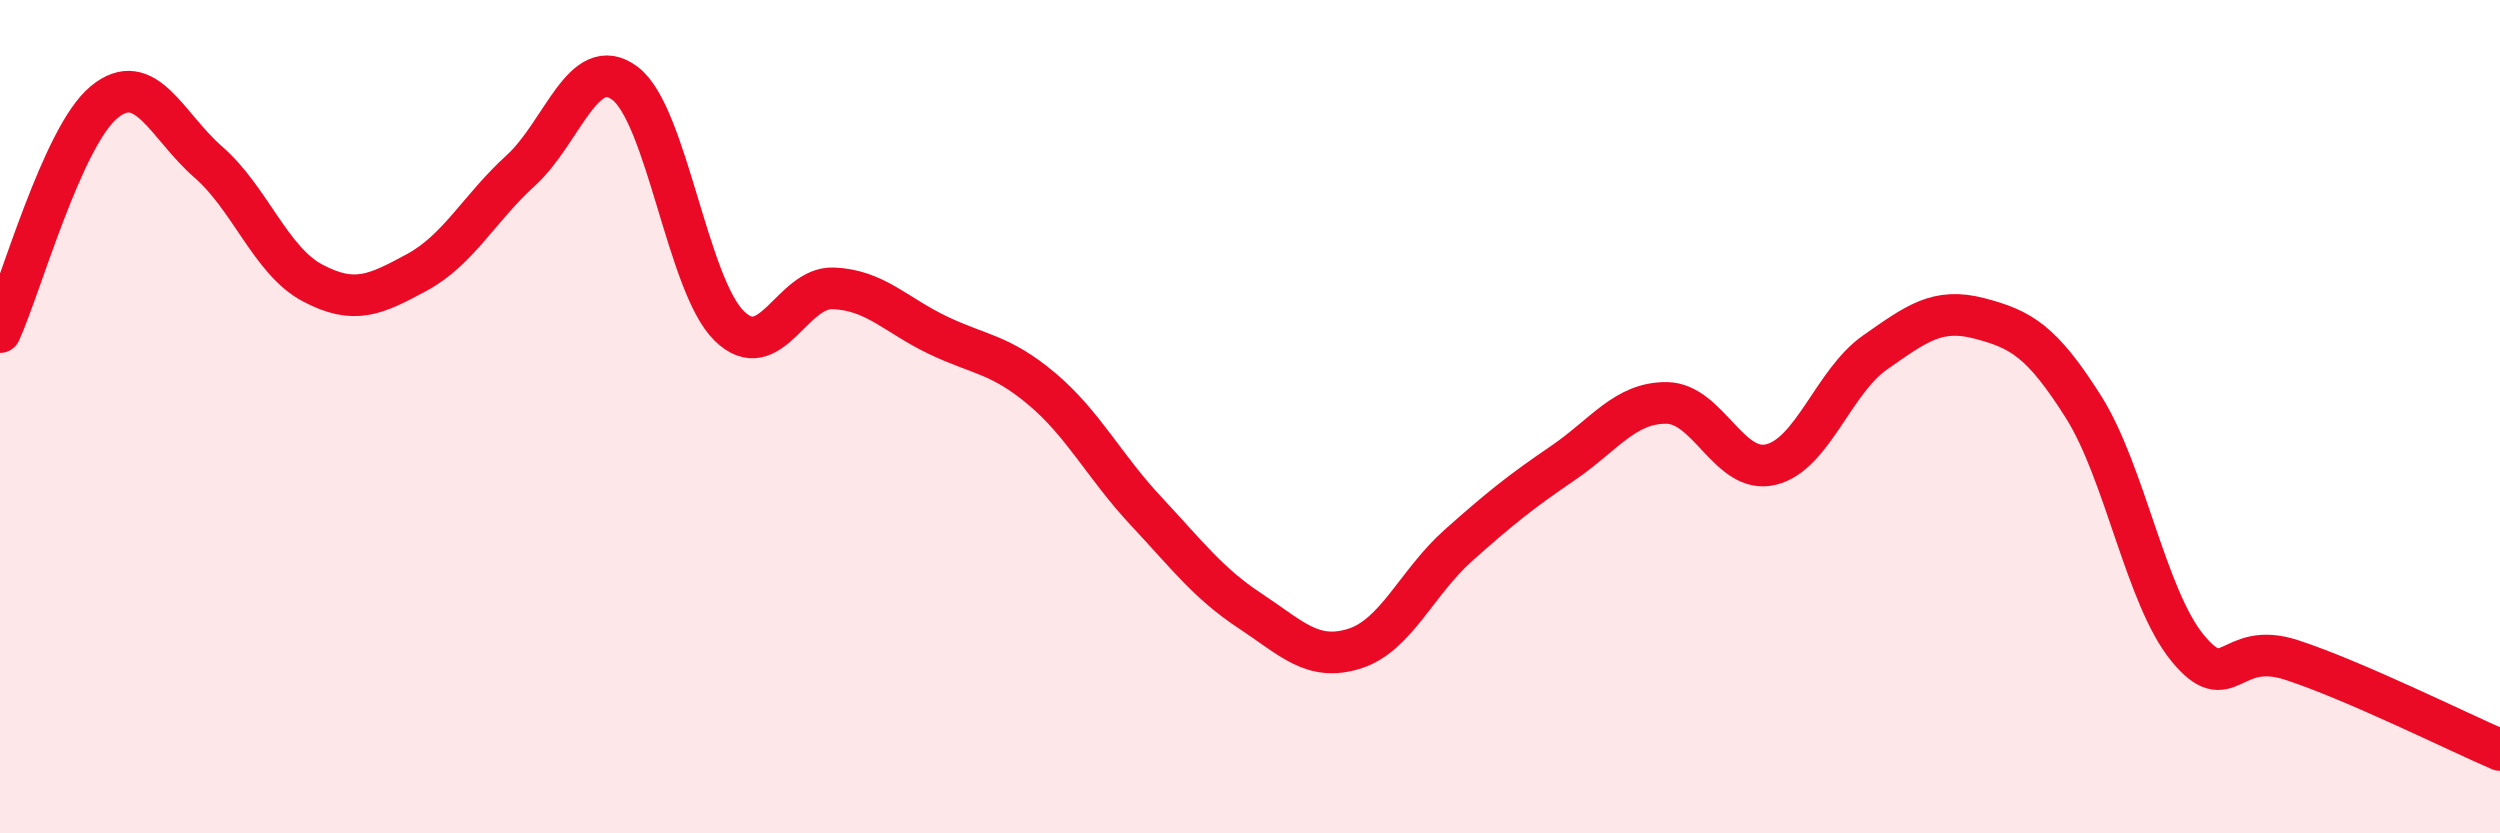
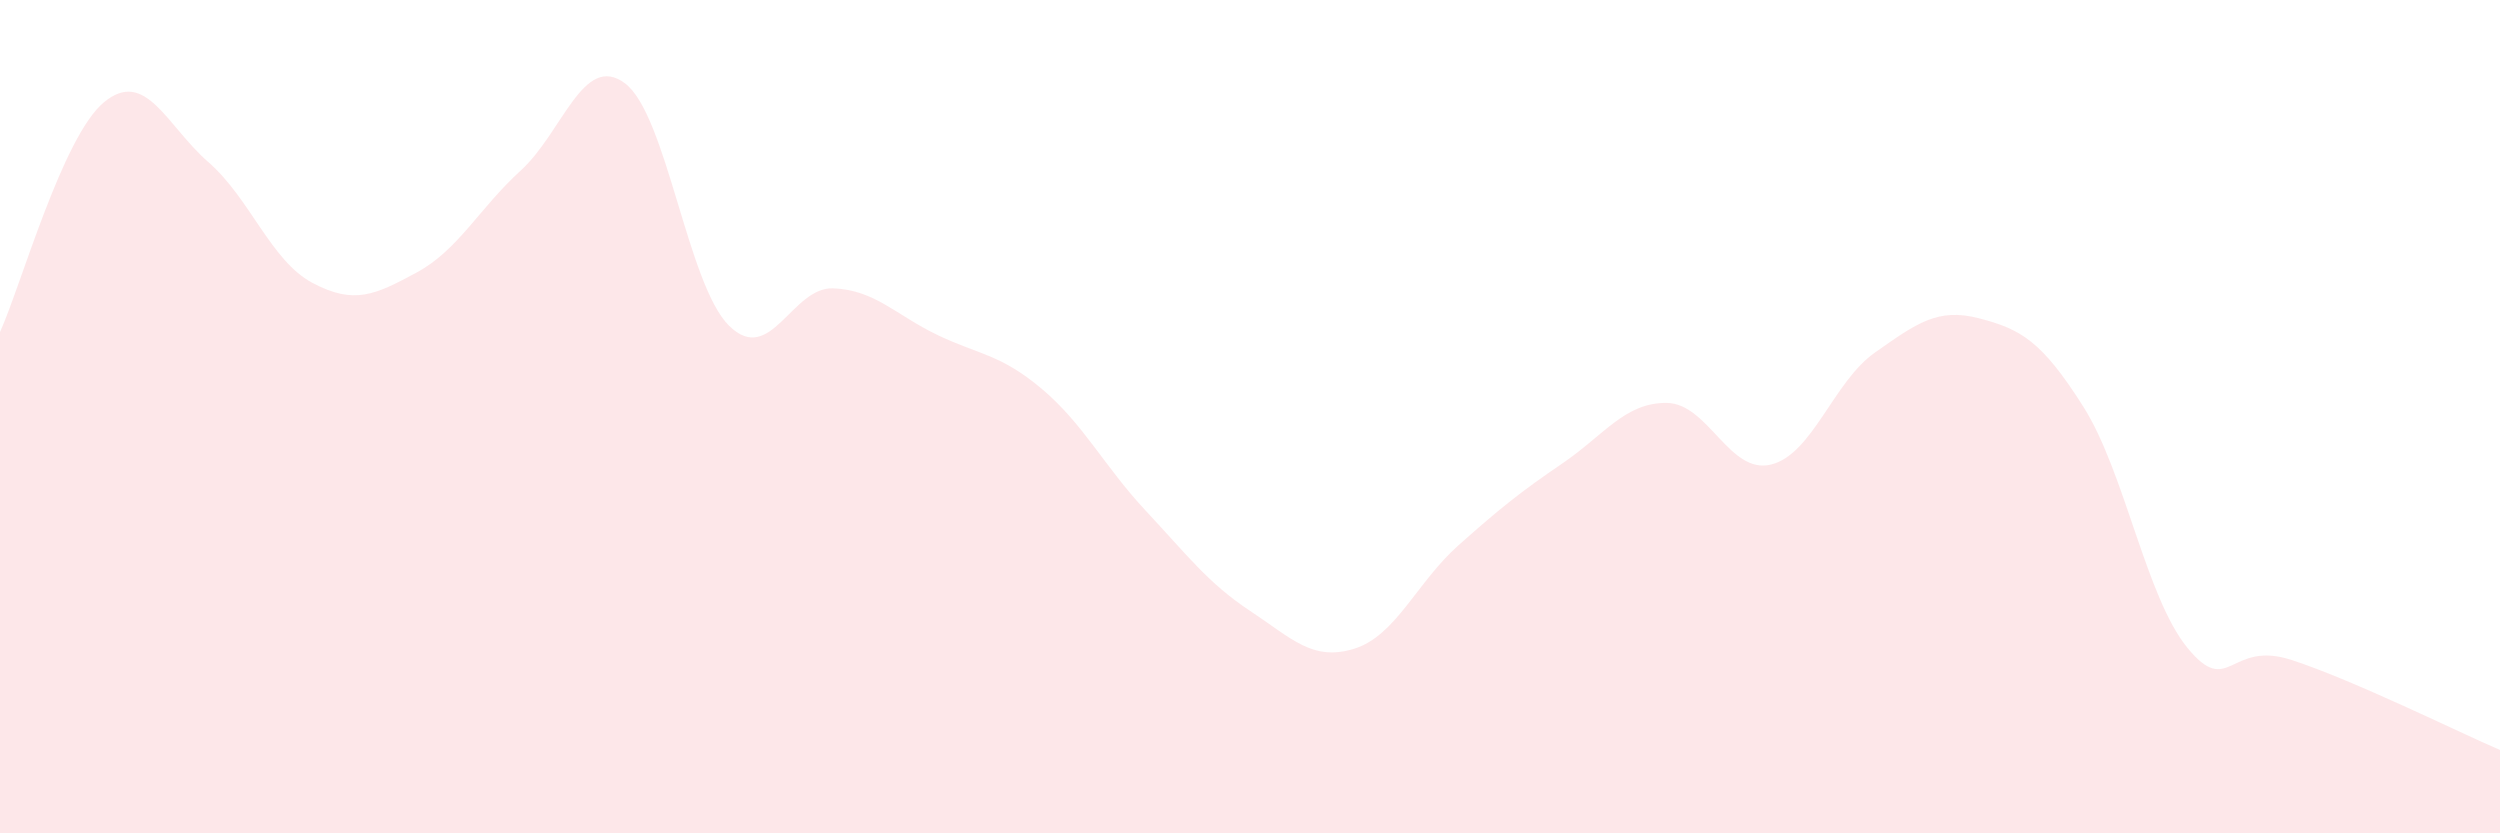
<svg xmlns="http://www.w3.org/2000/svg" width="60" height="20" viewBox="0 0 60 20">
  <path d="M 0,7.97 C 0.5,6.87 1.5,3.27 2.5,2.45 C 3.5,1.63 4,3.02 5,3.89 C 6,4.76 6.5,6.26 7.5,6.79 C 8.5,7.32 9,7.08 10,6.54 C 11,6 11.5,5 12.5,4.09 C 13.5,3.18 14,1.25 15,2 C 16,2.75 16.5,6.84 17.5,7.82 C 18.5,8.8 19,6.88 20,6.92 C 21,6.96 21.5,7.56 22.5,8.04 C 23.5,8.52 24,8.49 25,9.33 C 26,10.17 26.5,11.19 27.5,12.26 C 28.5,13.33 29,14 30,14.66 C 31,15.32 31.5,15.88 32.5,15.57 C 33.5,15.26 34,13.98 35,13.09 C 36,12.2 36.5,11.8 37.5,11.12 C 38.5,10.44 39,9.66 40,9.67 C 41,9.68 41.5,11.39 42.5,11.15 C 43.5,10.91 44,9.16 45,8.46 C 46,7.76 46.5,7.38 47.5,7.64 C 48.5,7.9 49,8.18 50,9.76 C 51,11.34 51.5,14.33 52.5,15.55 C 53.5,16.77 53.5,15.35 55,15.84 C 56.5,16.33 59,17.57 60,18L60 20L0 20Z" fill="#EB0A25" opacity="0.1" stroke-linecap="round" stroke-linejoin="round" />
-   <path d="M 0,7.97 C 0.5,6.87 1.5,3.27 2.5,2.45 C 3.5,1.63 4,3.02 5,3.89 C 6,4.76 6.5,6.26 7.5,6.79 C 8.5,7.32 9,7.08 10,6.54 C 11,6 11.5,5 12.5,4.09 C 13.5,3.18 14,1.25 15,2 C 16,2.75 16.5,6.84 17.5,7.82 C 18.5,8.8 19,6.88 20,6.92 C 21,6.96 21.5,7.56 22.5,8.04 C 23.5,8.52 24,8.49 25,9.33 C 26,10.17 26.5,11.19 27.5,12.26 C 28.5,13.33 29,14 30,14.66 C 31,15.32 31.5,15.88 32.5,15.57 C 33.5,15.26 34,13.98 35,13.09 C 36,12.2 36.5,11.8 37.5,11.12 C 38.5,10.44 39,9.66 40,9.67 C 41,9.68 41.5,11.39 42.5,11.15 C 43.5,10.91 44,9.16 45,8.46 C 46,7.76 46.5,7.38 47.5,7.64 C 48.5,7.9 49,8.18 50,9.76 C 51,11.34 51.5,14.33 52.5,15.55 C 53.5,16.77 53.5,15.35 55,15.84 C 56.5,16.33 59,17.57 60,18" stroke="#EB0A25" stroke-width="1" fill="none" stroke-linecap="round" stroke-linejoin="round" />
</svg>